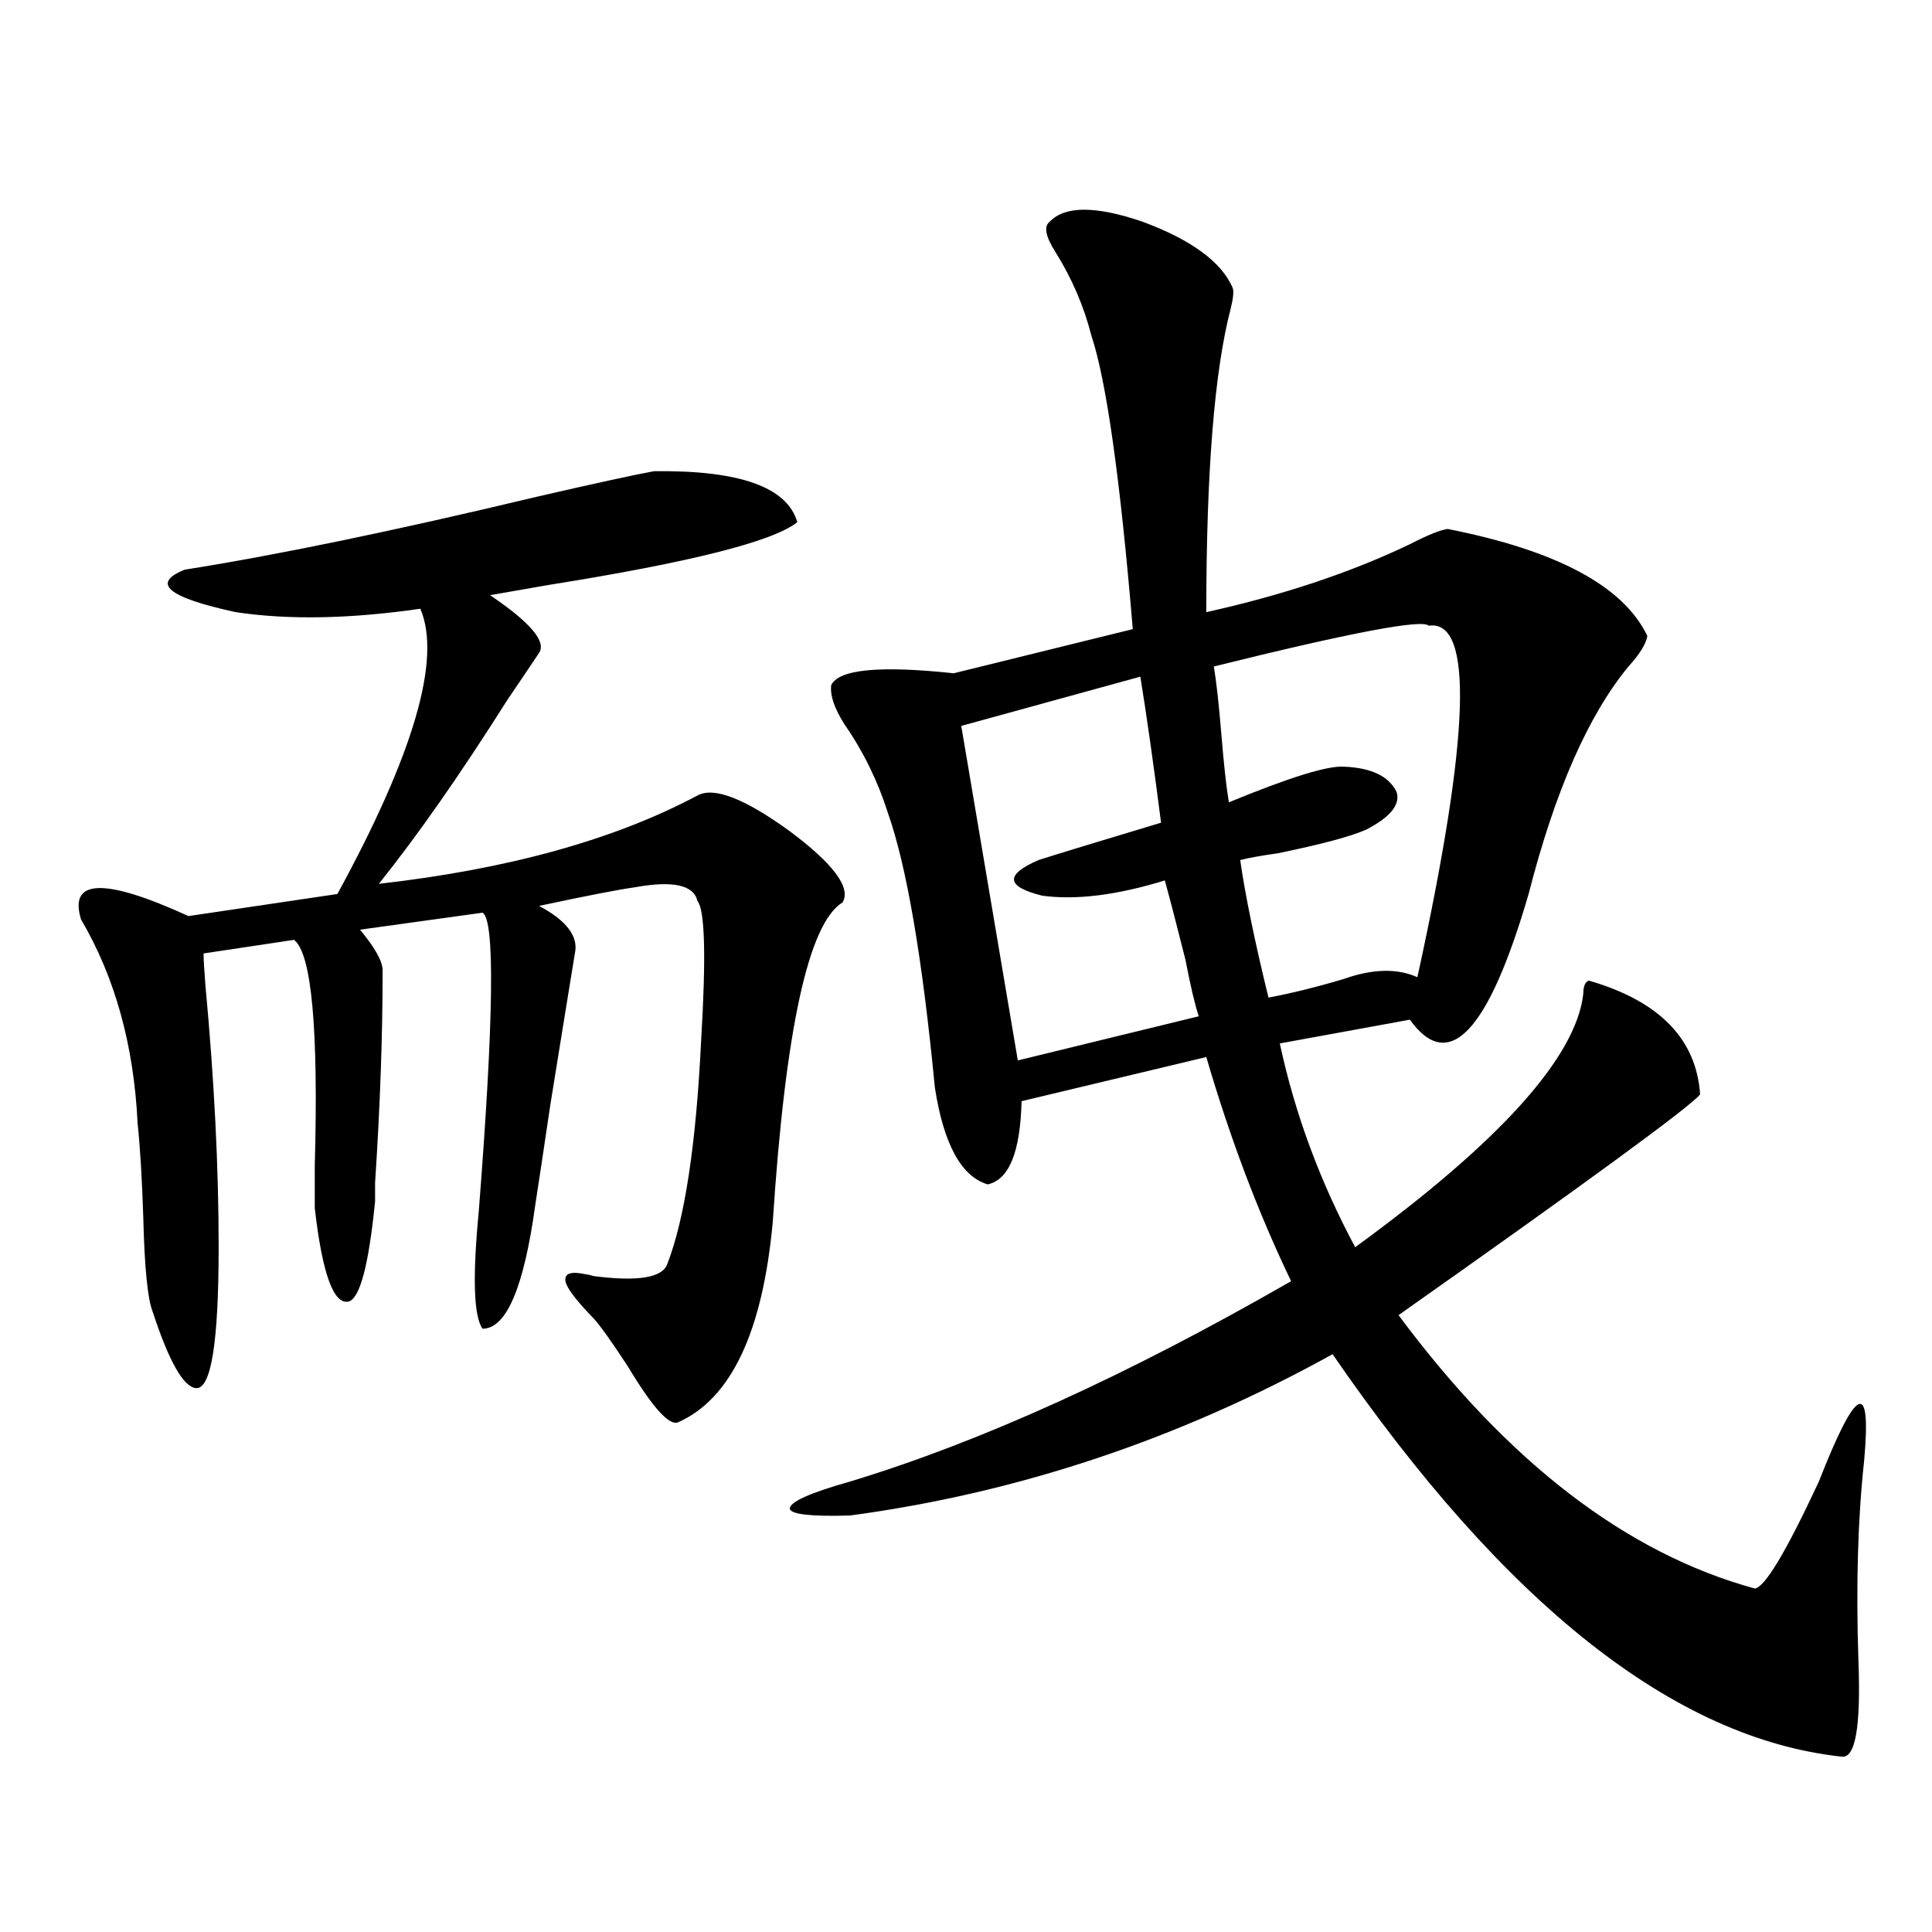
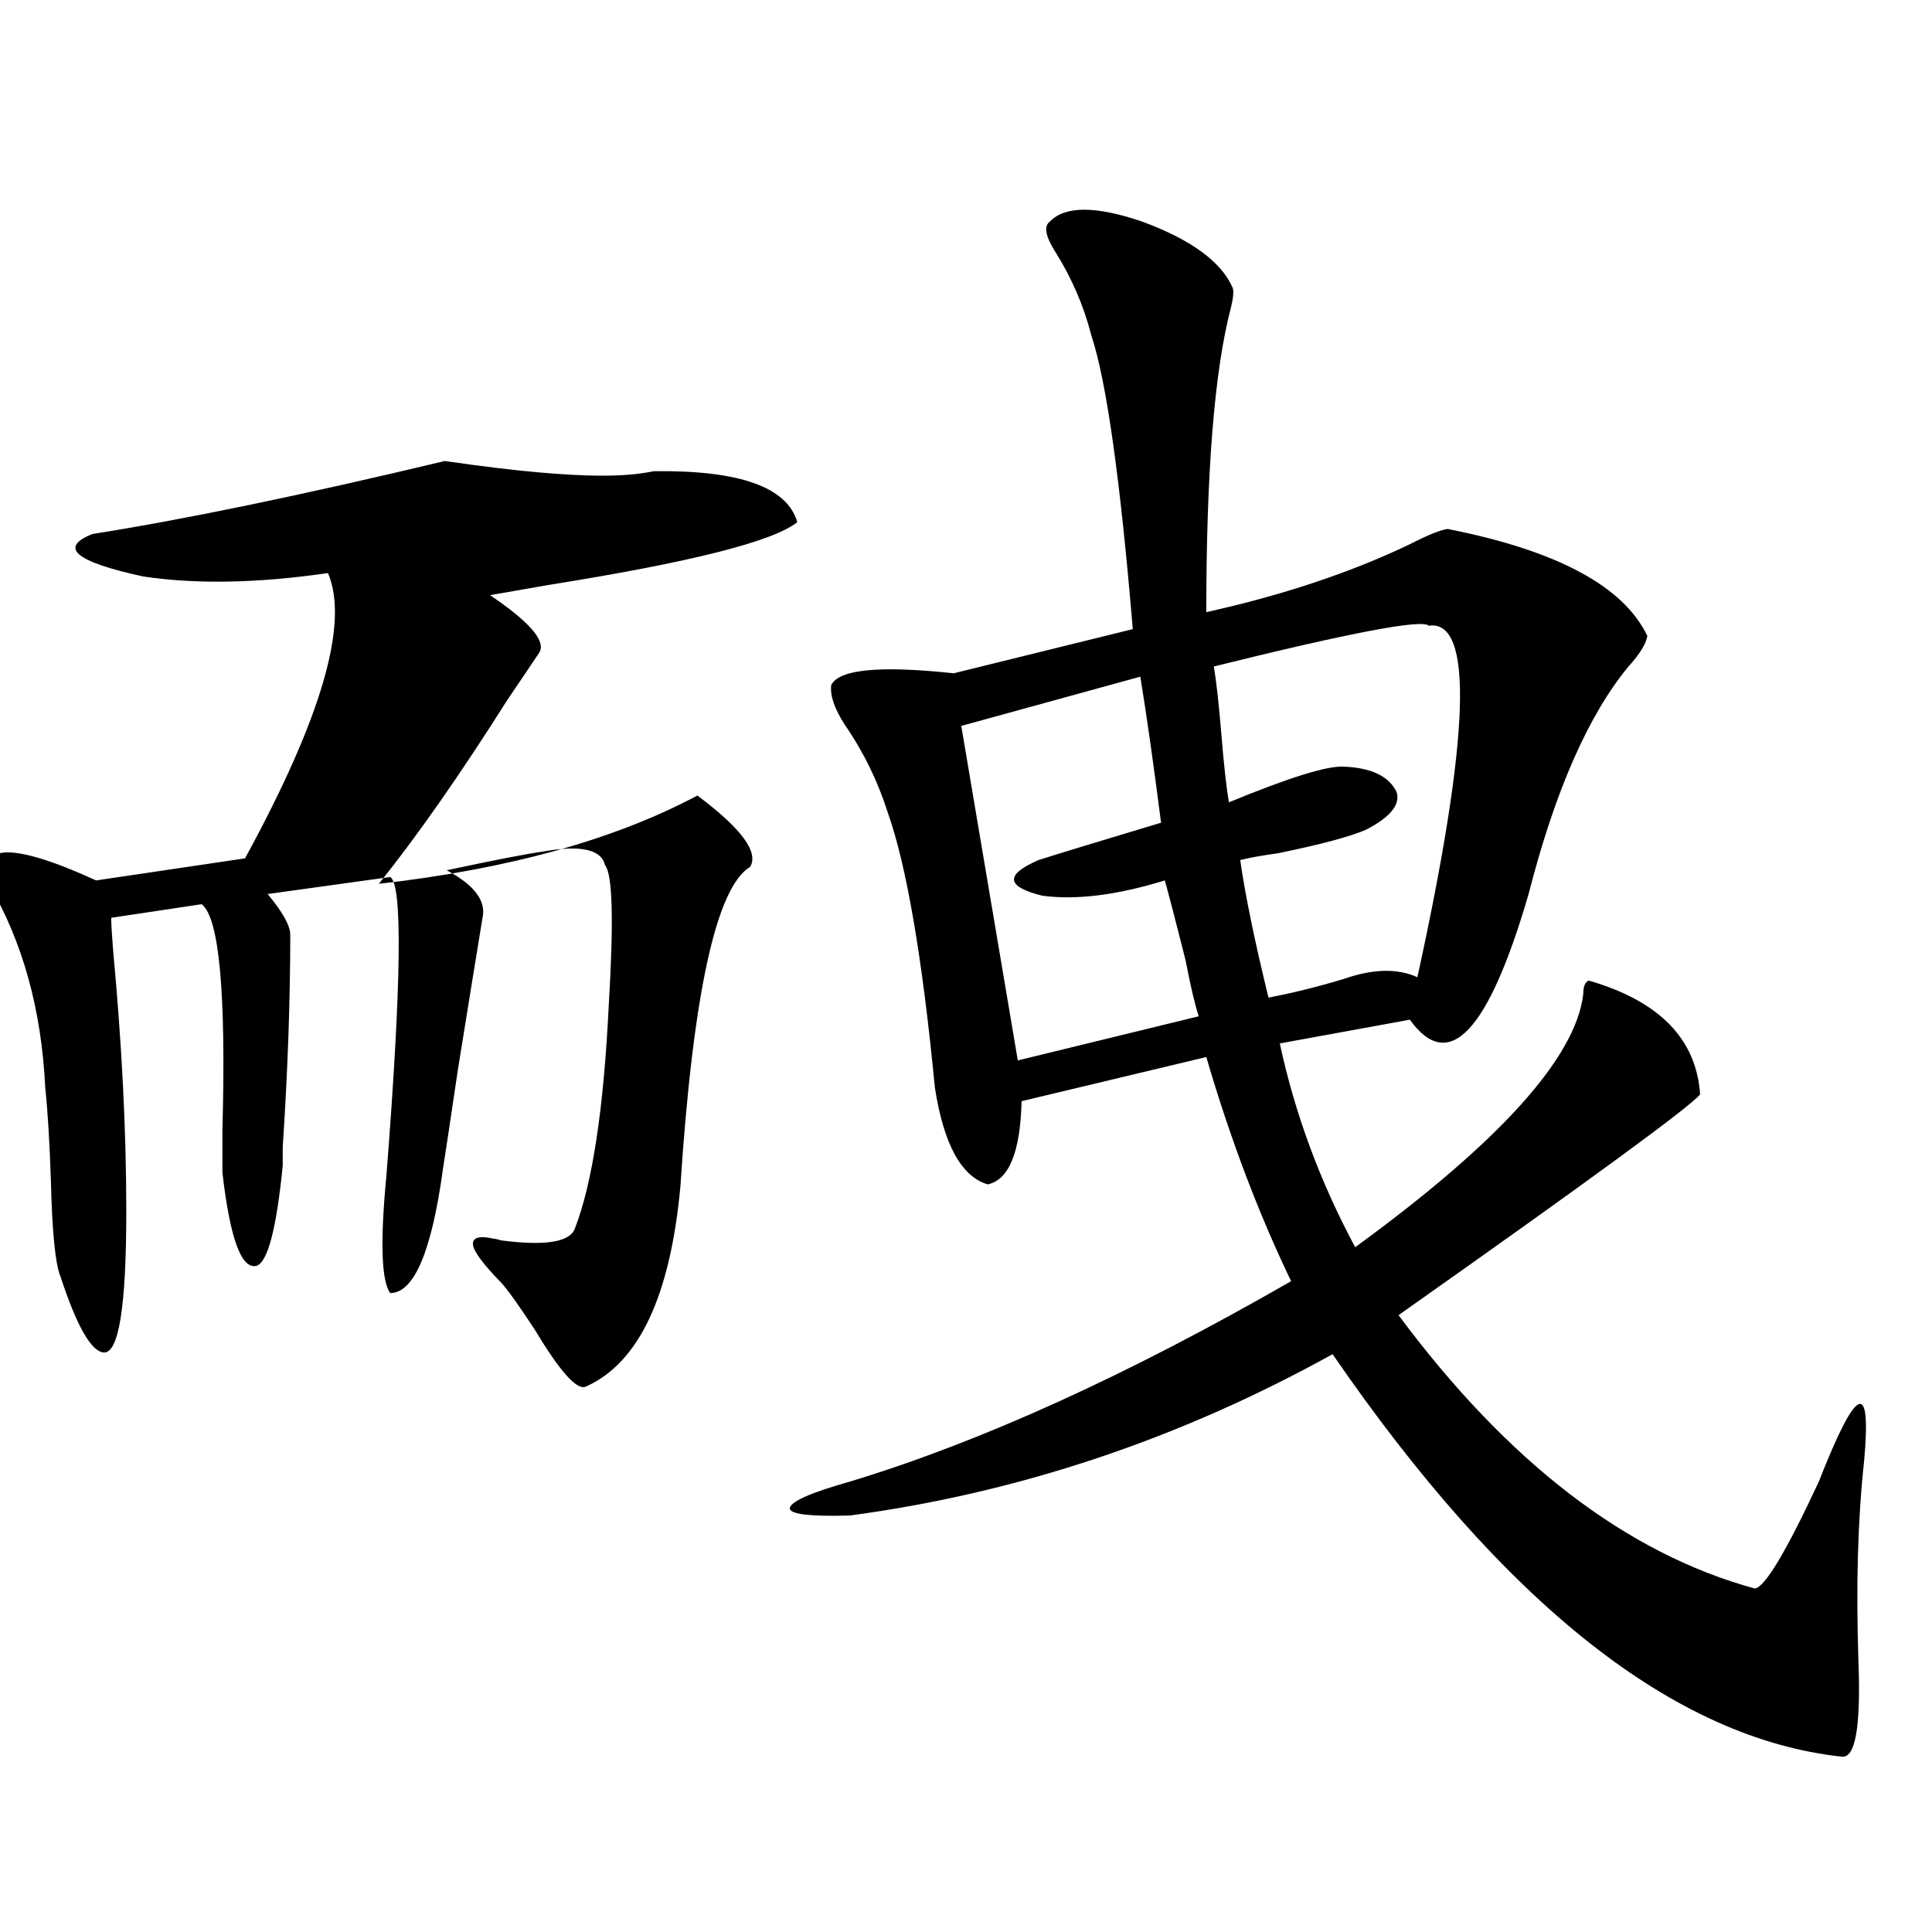
<svg xmlns="http://www.w3.org/2000/svg" version="1.1" id="图层_1" x="0px" y="0px" width="1000px" height="1000px" viewBox="0 0 1000 1000" enable-background="new 0 0 1000 1000" xml:space="preserve">
-   <path d="M338.529,243.895c44.221-0.576,68.931,8.213,74.145,26.367c-12.363,9.971-55.288,20.806-128.777,32.52  c-13.658,2.349-23.75,4.106-30.243,5.273c20.807,14.063,29.268,24.033,25.365,29.883c-3.902,5.864-9.436,14.063-16.585,24.609  c-24.07,38.096-46.188,69.736-66.34,94.922c66.98-7.607,121.948-22.852,164.874-45.703c8.445-4.683,24.39,1.47,47.804,18.457  c22.759,17.002,31.859,29.307,27.316,36.914c-17.561,10.547-29.603,65.63-36.097,165.234  c-5.213,56.841-21.463,91.406-48.779,103.711c-4.558,2.349-13.338-7.319-26.341-29.004c-8.46-12.881-14.314-21.094-17.561-24.609  c-9.116-9.365-13.994-15.82-14.634-19.336c-0.656-4.092,2.927-5.273,10.731-3.516c0.64,0,1.951,0.303,3.902,0.879  c22.759,2.939,35.441,0.879,38.048-6.152c9.1-23.428,14.954-62.1,17.561-116.016c2.591-43.354,1.951-67.373-1.951-72.07  c-1.951-8.198-12.683-10.547-32.194-7.031c-8.46,1.182-25.045,4.395-49.755,9.668c14.298,7.622,20.487,15.82,18.536,24.609  c-2.607,15.82-6.829,41.899-12.683,78.223c-3.902,26.367-6.509,43.657-7.805,51.855c-5.854,42.778-14.969,64.16-27.316,64.16  c-4.558-6.44-5.213-26.655-1.951-60.645c7.805-99.604,8.445-151.172,1.951-154.688l-63.413,8.789  c7.805,9.38,11.707,16.411,11.707,21.094c0,33.989-1.311,70.615-3.902,109.863c0,5.864,0,9.092,0,9.668  c-3.262,32.822-7.805,50.098-13.658,51.855c-7.805,1.758-13.658-14.351-17.561-48.34c0-4.092,0-11.426,0-21.973  c1.951-70.889-1.631-109.863-10.731-116.895l-46.828,7.031c0,2.939,0.32,8.501,0.976,16.699  c4.542,48.643,6.829,93.755,6.829,135.352c0,49.219-3.902,73.54-11.707,72.949c-6.509-0.576-13.994-13.76-22.438-39.551  c-2.607-6.44-4.238-22.852-4.878-49.219c-0.656-19.912-1.631-36.035-2.927-48.34c-1.951-40.43-11.707-75.586-29.268-105.469  c-6.509-21.094,12.027-21.67,55.608-1.758l77.071-11.426c39.664-72.646,53.977-121.865,42.926-147.656  c-36.432,5.273-68.291,5.864-95.607,1.758c-35.121-7.607-43.901-14.941-26.341-21.973c48.124-7.607,108.93-20.215,182.435-37.793  C308.606,250.047,328.773,245.652,338.529,243.895z M638.034,148.973c0.64,1.758,0.32,5.273-0.976,10.547  c-8.46,32.231-12.683,84.678-12.683,157.324c39.664-8.789,74.785-20.503,105.363-35.156c9.1-4.683,15.609-7.319,19.512-7.91  c56.584,11.138,91.05,29.595,103.412,55.371c-0.656,4.106-3.902,9.38-9.756,15.82c-20.823,25.2-38.048,64.463-51.706,117.773  c-20.823,71.494-41.31,93.164-61.462,65.039l-67.315,12.305c7.805,36.338,20.807,71.494,39.023,105.469  c74.785-54.492,114.144-98.135,118.046-130.957c0-4.092,0.976-6.44,2.927-7.031c36.417,10.547,55.608,30.186,57.56,58.887  c-5.213,6.455-57.24,44.536-156.094,114.258c56.584,76.177,118.046,123.35,184.386,141.504c5.198-0.576,16.25-19.033,33.17-55.371  c19.512-49.795,27.316-53.311,23.414-10.547c-3.262,29.883-4.238,64.463-2.927,103.711c1.295,33.976-1.631,50.387-8.78,49.219  c-86.507-9.379-174.31-78.799-263.408-208.301c-79.358,43.945-162.603,71.782-249.75,83.496  c-20.167,0.591-30.579-0.576-31.219-3.516c0-3.516,10.396-8.198,31.219-14.063c67.635-20.503,143.731-55.068,228.287-103.711  c-16.92-35.156-31.554-73.828-43.901-116.016l-95.607,22.852c-0.656,26.367-6.509,40.732-17.561,43.066  c-13.658-4.092-22.774-20.791-27.316-50.098c-6.509-67.373-14.634-114.834-24.39-142.383c-5.213-16.396-12.683-31.641-22.438-45.703  c-5.213-8.198-7.485-14.941-6.829-20.215c3.902-8.198,25.03-10.244,63.413-6.152l92.681-22.852  c-6.509-77.92-13.658-128.608-21.463-152.051c-3.902-15.229-10.091-29.58-18.536-43.066c-5.213-8.198-6.189-13.472-2.927-15.82  c7.805-8.198,23.734-8.198,47.804,0C616.571,124.075,632.18,135.501,638.034,148.973z M590.23,350.242l-92.681,25.488  l29.268,173.145l93.656-22.852c-1.951-5.85-4.238-15.518-6.829-29.004c-4.558-18.154-8.14-31.929-10.731-41.309  c-24.725,7.622-45.853,10.259-63.413,7.91c-18.871-4.683-19.512-10.835-1.951-18.457c11.052-3.516,32.194-9.956,63.413-19.336  C597.059,395.369,593.477,370.169,590.23,350.242z M739.495,323.875c-3.262-3.516-40.334,3.516-111.217,21.094  c1.296,7.622,2.592,19.336,3.902,35.156c1.296,15.82,2.592,27.549,3.902,35.156c31.219-12.881,51.051-19.033,59.511-18.457  c14.299,0.591,23.414,4.985,27.316,13.184c1.951,6.455-3.262,12.896-15.609,19.336c-7.805,3.516-23.094,7.622-45.853,12.305  c-8.46,1.182-14.969,2.349-19.512,3.516c2.592,18.169,7.469,41.899,14.634,71.191c12.347-2.334,25.365-5.562,39.023-9.668  c14.954-5.273,27.636-5.562,38.048-0.879C760.958,381.004,762.909,320.359,739.495,323.875z" />
+   <path d="M338.529,243.895c44.221-0.576,68.931,8.213,74.145,26.367c-12.363,9.971-55.288,20.806-128.777,32.52  c-13.658,2.349-23.75,4.106-30.243,5.273c20.807,14.063,29.268,24.033,25.365,29.883c-3.902,5.864-9.436,14.063-16.585,24.609  c-24.07,38.096-46.188,69.736-66.34,94.922c66.98-7.607,121.948-22.852,164.874-45.703c22.759,17.002,31.859,29.307,27.316,36.914c-17.561,10.547-29.603,65.63-36.097,165.234  c-5.213,56.841-21.463,91.406-48.779,103.711c-4.558,2.349-13.338-7.319-26.341-29.004c-8.46-12.881-14.314-21.094-17.561-24.609  c-9.116-9.365-13.994-15.82-14.634-19.336c-0.656-4.092,2.927-5.273,10.731-3.516c0.64,0,1.951,0.303,3.902,0.879  c22.759,2.939,35.441,0.879,38.048-6.152c9.1-23.428,14.954-62.1,17.561-116.016c2.591-43.354,1.951-67.373-1.951-72.07  c-1.951-8.198-12.683-10.547-32.194-7.031c-8.46,1.182-25.045,4.395-49.755,9.668c14.298,7.622,20.487,15.82,18.536,24.609  c-2.607,15.82-6.829,41.899-12.683,78.223c-3.902,26.367-6.509,43.657-7.805,51.855c-5.854,42.778-14.969,64.16-27.316,64.16  c-4.558-6.44-5.213-26.655-1.951-60.645c7.805-99.604,8.445-151.172,1.951-154.688l-63.413,8.789  c7.805,9.38,11.707,16.411,11.707,21.094c0,33.989-1.311,70.615-3.902,109.863c0,5.864,0,9.092,0,9.668  c-3.262,32.822-7.805,50.098-13.658,51.855c-7.805,1.758-13.658-14.351-17.561-48.34c0-4.092,0-11.426,0-21.973  c1.951-70.889-1.631-109.863-10.731-116.895l-46.828,7.031c0,2.939,0.32,8.501,0.976,16.699  c4.542,48.643,6.829,93.755,6.829,135.352c0,49.219-3.902,73.54-11.707,72.949c-6.509-0.576-13.994-13.76-22.438-39.551  c-2.607-6.44-4.238-22.852-4.878-49.219c-0.656-19.912-1.631-36.035-2.927-48.34c-1.951-40.43-11.707-75.586-29.268-105.469  c-6.509-21.094,12.027-21.67,55.608-1.758l77.071-11.426c39.664-72.646,53.977-121.865,42.926-147.656  c-36.432,5.273-68.291,5.864-95.607,1.758c-35.121-7.607-43.901-14.941-26.341-21.973c48.124-7.607,108.93-20.215,182.435-37.793  C308.606,250.047,328.773,245.652,338.529,243.895z M638.034,148.973c0.64,1.758,0.32,5.273-0.976,10.547  c-8.46,32.231-12.683,84.678-12.683,157.324c39.664-8.789,74.785-20.503,105.363-35.156c9.1-4.683,15.609-7.319,19.512-7.91  c56.584,11.138,91.05,29.595,103.412,55.371c-0.656,4.106-3.902,9.38-9.756,15.82c-20.823,25.2-38.048,64.463-51.706,117.773  c-20.823,71.494-41.31,93.164-61.462,65.039l-67.315,12.305c7.805,36.338,20.807,71.494,39.023,105.469  c74.785-54.492,114.144-98.135,118.046-130.957c0-4.092,0.976-6.44,2.927-7.031c36.417,10.547,55.608,30.186,57.56,58.887  c-5.213,6.455-57.24,44.536-156.094,114.258c56.584,76.177,118.046,123.35,184.386,141.504c5.198-0.576,16.25-19.033,33.17-55.371  c19.512-49.795,27.316-53.311,23.414-10.547c-3.262,29.883-4.238,64.463-2.927,103.711c1.295,33.976-1.631,50.387-8.78,49.219  c-86.507-9.379-174.31-78.799-263.408-208.301c-79.358,43.945-162.603,71.782-249.75,83.496  c-20.167,0.591-30.579-0.576-31.219-3.516c0-3.516,10.396-8.198,31.219-14.063c67.635-20.503,143.731-55.068,228.287-103.711  c-16.92-35.156-31.554-73.828-43.901-116.016l-95.607,22.852c-0.656,26.367-6.509,40.732-17.561,43.066  c-13.658-4.092-22.774-20.791-27.316-50.098c-6.509-67.373-14.634-114.834-24.39-142.383c-5.213-16.396-12.683-31.641-22.438-45.703  c-5.213-8.198-7.485-14.941-6.829-20.215c3.902-8.198,25.03-10.244,63.413-6.152l92.681-22.852  c-6.509-77.92-13.658-128.608-21.463-152.051c-3.902-15.229-10.091-29.58-18.536-43.066c-5.213-8.198-6.189-13.472-2.927-15.82  c7.805-8.198,23.734-8.198,47.804,0C616.571,124.075,632.18,135.501,638.034,148.973z M590.23,350.242l-92.681,25.488  l29.268,173.145l93.656-22.852c-1.951-5.85-4.238-15.518-6.829-29.004c-4.558-18.154-8.14-31.929-10.731-41.309  c-24.725,7.622-45.853,10.259-63.413,7.91c-18.871-4.683-19.512-10.835-1.951-18.457c11.052-3.516,32.194-9.956,63.413-19.336  C597.059,395.369,593.477,370.169,590.23,350.242z M739.495,323.875c-3.262-3.516-40.334,3.516-111.217,21.094  c1.296,7.622,2.592,19.336,3.902,35.156c1.296,15.82,2.592,27.549,3.902,35.156c31.219-12.881,51.051-19.033,59.511-18.457  c14.299,0.591,23.414,4.985,27.316,13.184c1.951,6.455-3.262,12.896-15.609,19.336c-7.805,3.516-23.094,7.622-45.853,12.305  c-8.46,1.182-14.969,2.349-19.512,3.516c2.592,18.169,7.469,41.899,14.634,71.191c12.347-2.334,25.365-5.562,39.023-9.668  c14.954-5.273,27.636-5.562,38.048-0.879C760.958,381.004,762.909,320.359,739.495,323.875z" />
</svg>